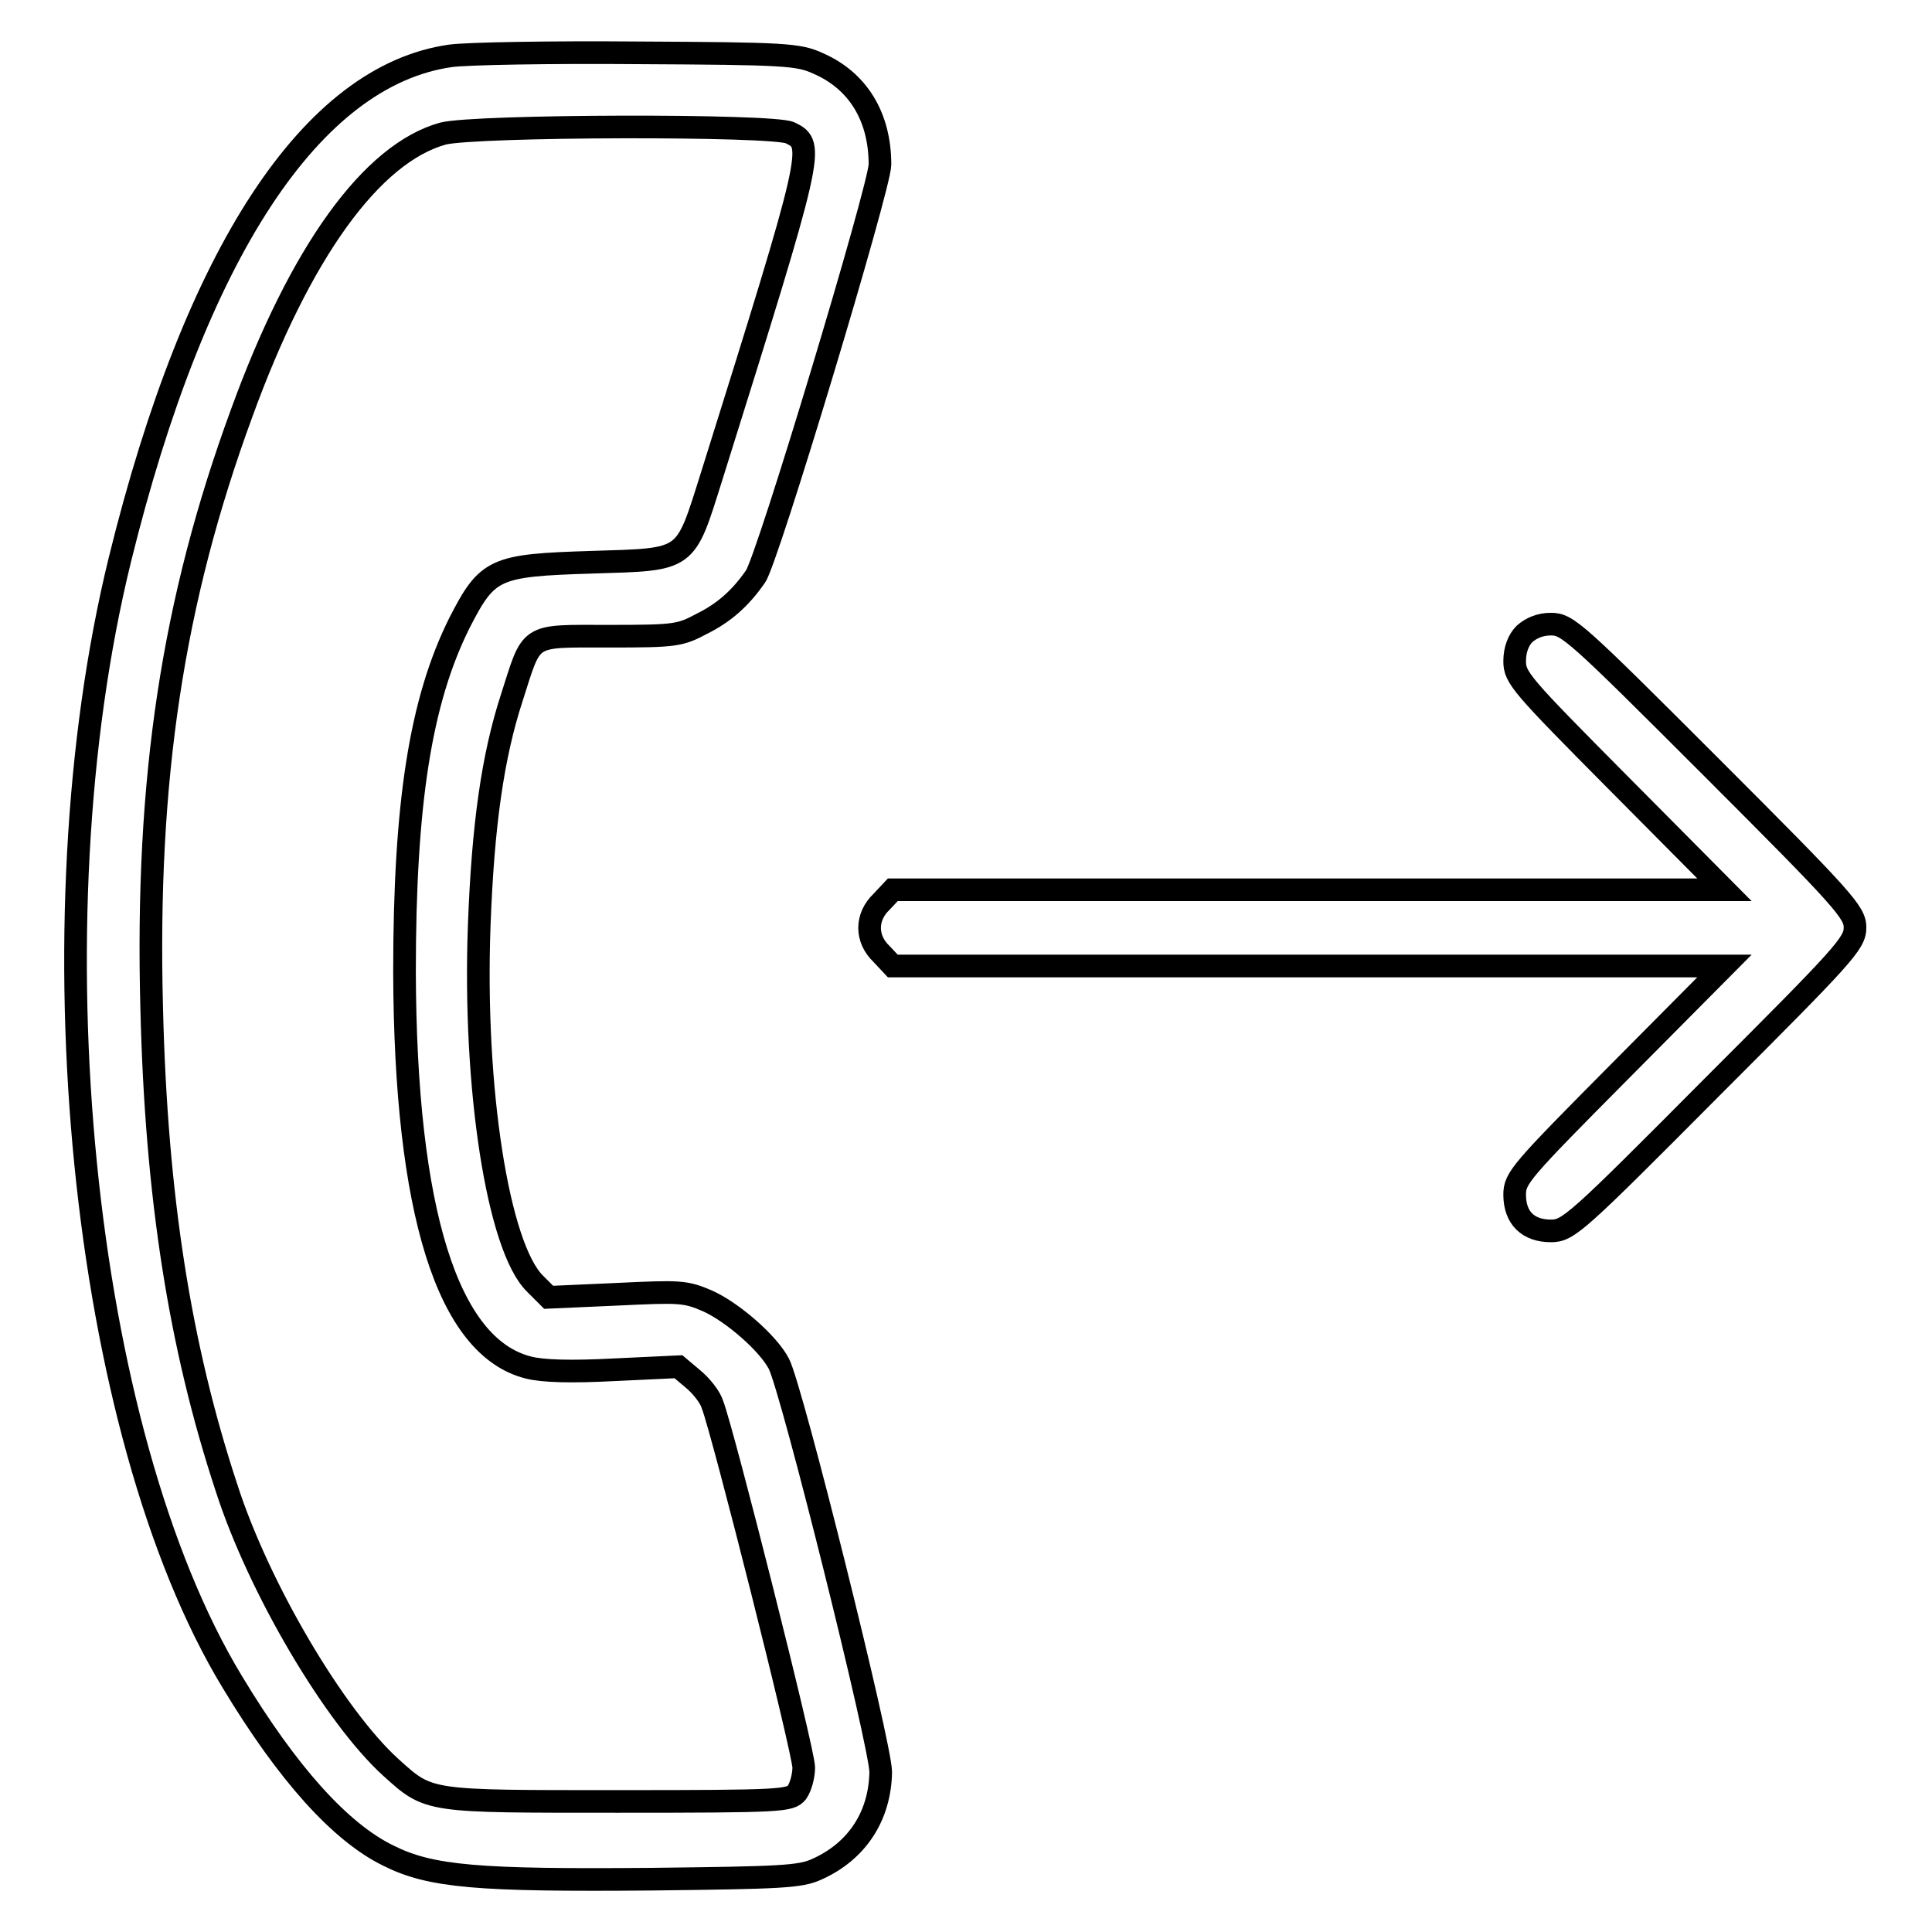
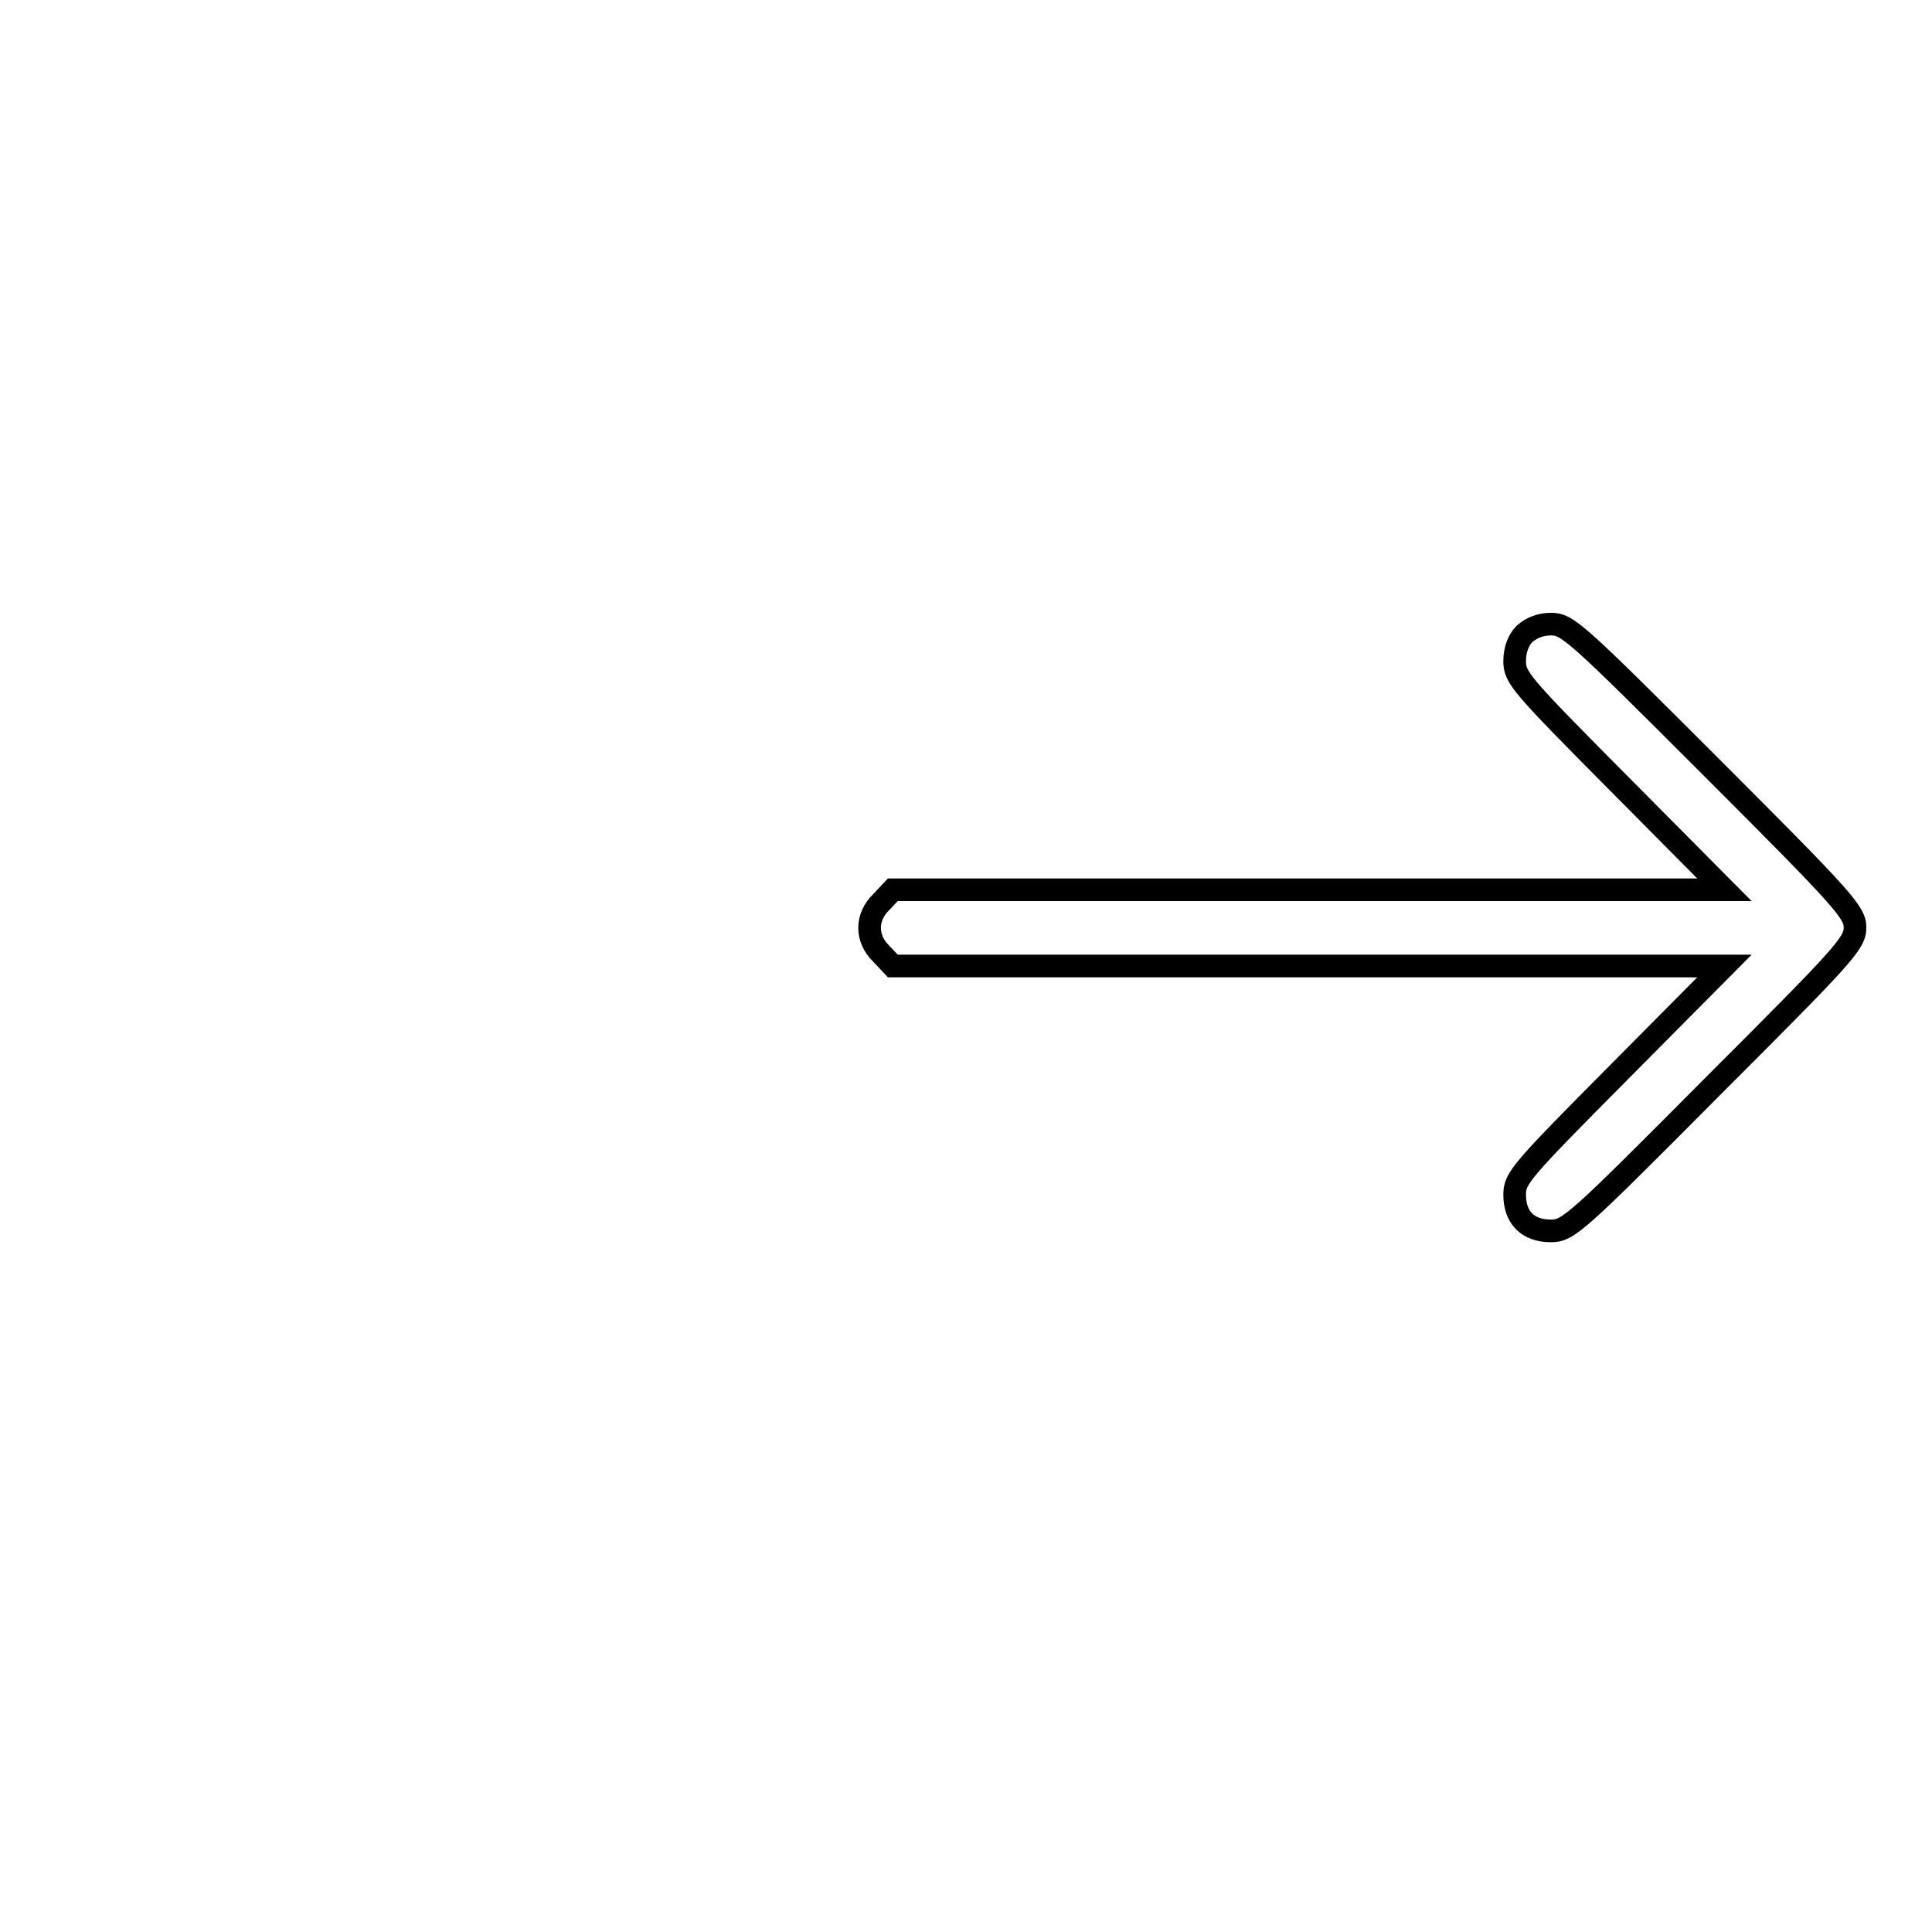
<svg xmlns="http://www.w3.org/2000/svg" version="1.1" x="0px" y="0px" viewBox="0 0 256 256" enable-background="new 0 0 256 256" xml:space="preserve">
  <g>
    <g>
      <g>
-         <path stroke-width="3" fill-opacity="0" stroke="#000000" d="M59.7,7.4C41.3,10,25.9,33.5,15.9,74.1C4,122.5,10.7,189.8,30.8,222.9c7.3,12.1,14.3,19.9,20.7,23c5.6,2.8,11.9,3.3,34.9,3.1c17-0.2,19.6-0.3,21.8-1.3c5.4-2.4,8.4-7.1,8.5-12.9c0-3.5-11.8-50.9-13.5-54.1c-1.4-2.7-6.1-6.8-9.4-8.3c-3-1.3-3.7-1.3-12.1-0.9l-9,0.4l-1.8-1.8c-4.9-4.8-8.2-25.9-7.4-47.5c0.5-13.4,1.8-22.4,4.3-30.1c2.8-8.7,1.9-8.2,12.9-8.2c8.9,0,9.4-0.1,12.4-1.7c2.8-1.4,5-3.3,7-6.2c1.5-1.9,16.5-51.7,16.5-54.6c0-6.3-2.9-11.1-8.2-13.4c-2.6-1.2-4.4-1.3-23.9-1.4C73.1,6.9,61.8,7.1,59.7,7.4z M104.7,17.6c3.3,1.6,3.2,2.1-10.4,45.5c-3.6,11.4-3,11-15.9,11.4c-12.9,0.4-13.8,0.8-17.5,8c-5.2,10.4-7.3,24-7.3,46.3c0.1,31.7,5.7,49.7,16.4,52.4c1.9,0.5,5.7,0.6,11.4,0.3l8.5-0.4l1.9,1.6c1.1,0.9,2.3,2.4,2.6,3.4c1.4,3.6,12.1,46,12.1,48.1c0,1.1-0.4,2.6-0.9,3.3c-0.9,1.1-1.9,1.2-23.7,1.2c-25.4,0-25,0.1-30.1-4.5c-7.4-6.7-17.5-23.7-21.8-37.1c-6.2-18.8-9.3-38.7-9.9-63.5c-0.8-30.4,2.8-54,11.9-78.8c7.8-21.5,17.3-34.5,26.7-37.1C63,16.6,102.5,16.5,104.7,17.6z" />
        <path stroke-width="3" fill-opacity="0" stroke="#000000" d="M202,84c-0.8,0.8-1.3,2.1-1.3,3.6c0,2.2,0.8,3.1,13.9,16.3l13.9,14h-55.1h-55.1l-1.5,1.6c-2.1,2-2.1,4.9,0,6.9l1.5,1.6h55.1h55.1l-13.9,14c-13.1,13.2-13.9,14.1-13.9,16.3c0,3.1,1.8,4.8,4.8,4.8c2.3,0,3.3-0.9,21.3-19c17.6-17.6,19-19.1,19-21.2c0-2-1.4-3.6-19-21.2c-18.1-18.1-19.1-19-21.3-19C204.1,82.7,202.9,83.2,202,84z" />
      </g>
    </g>
  </g>
</svg>